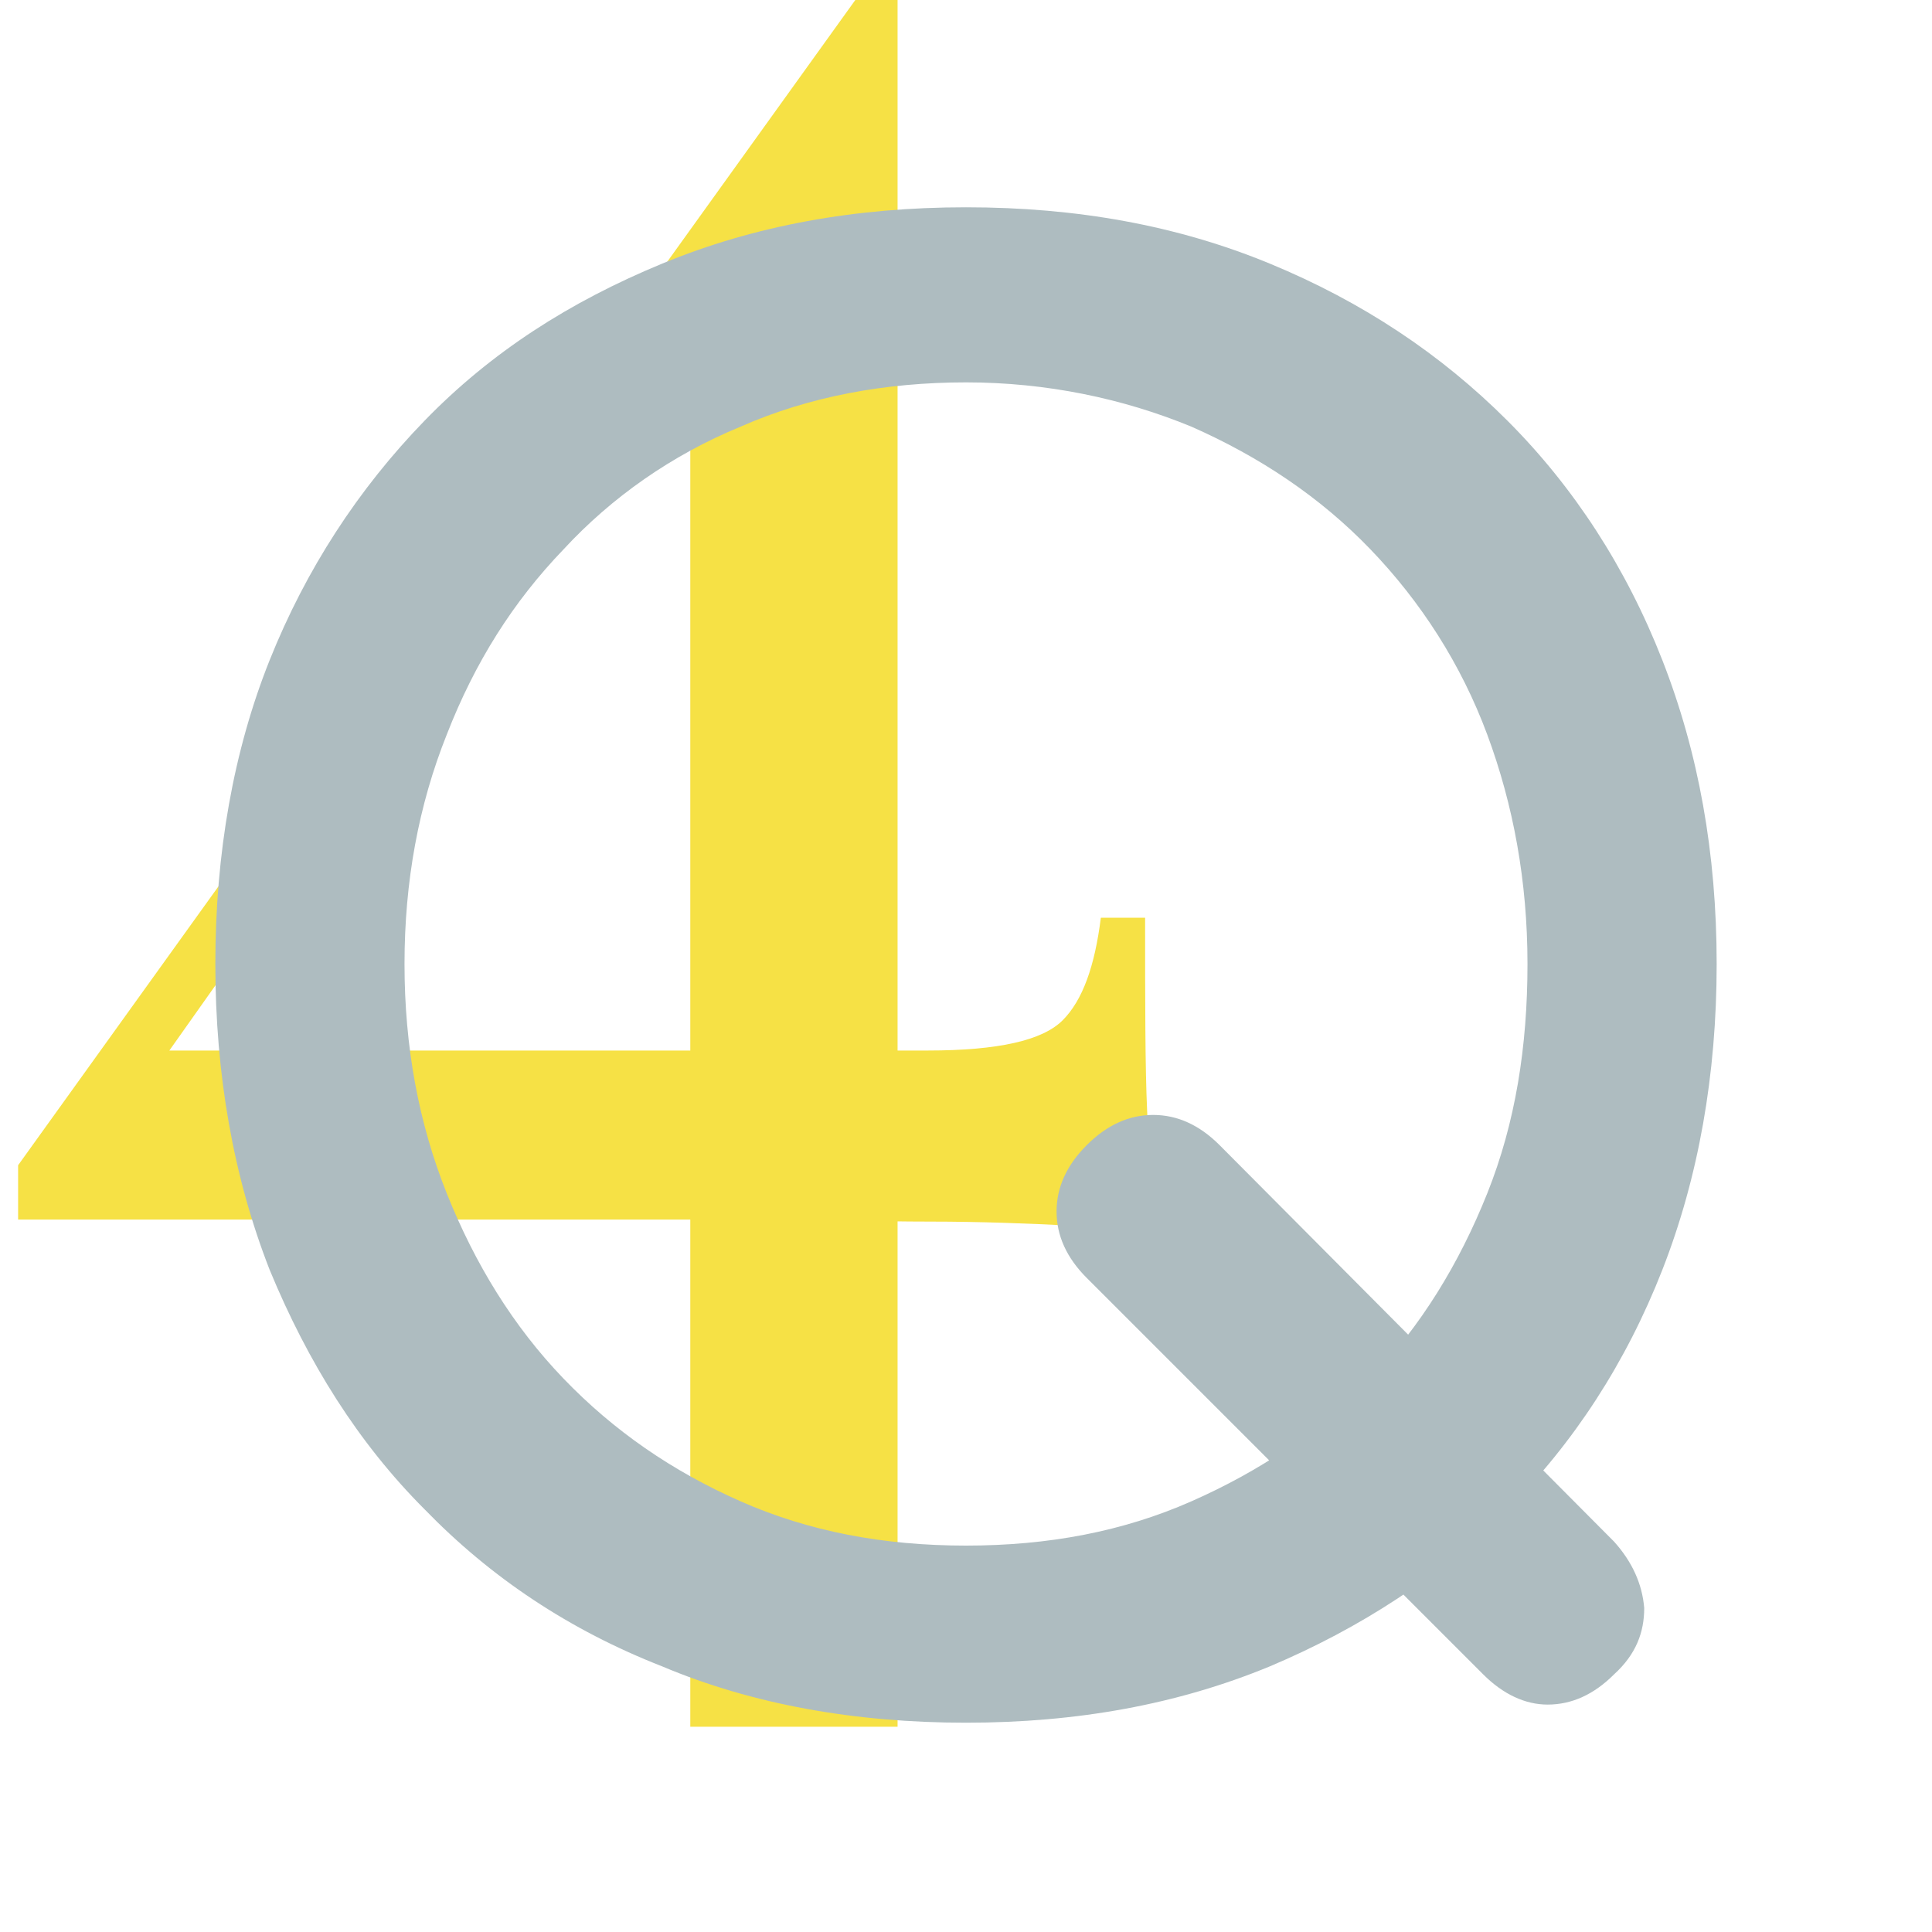
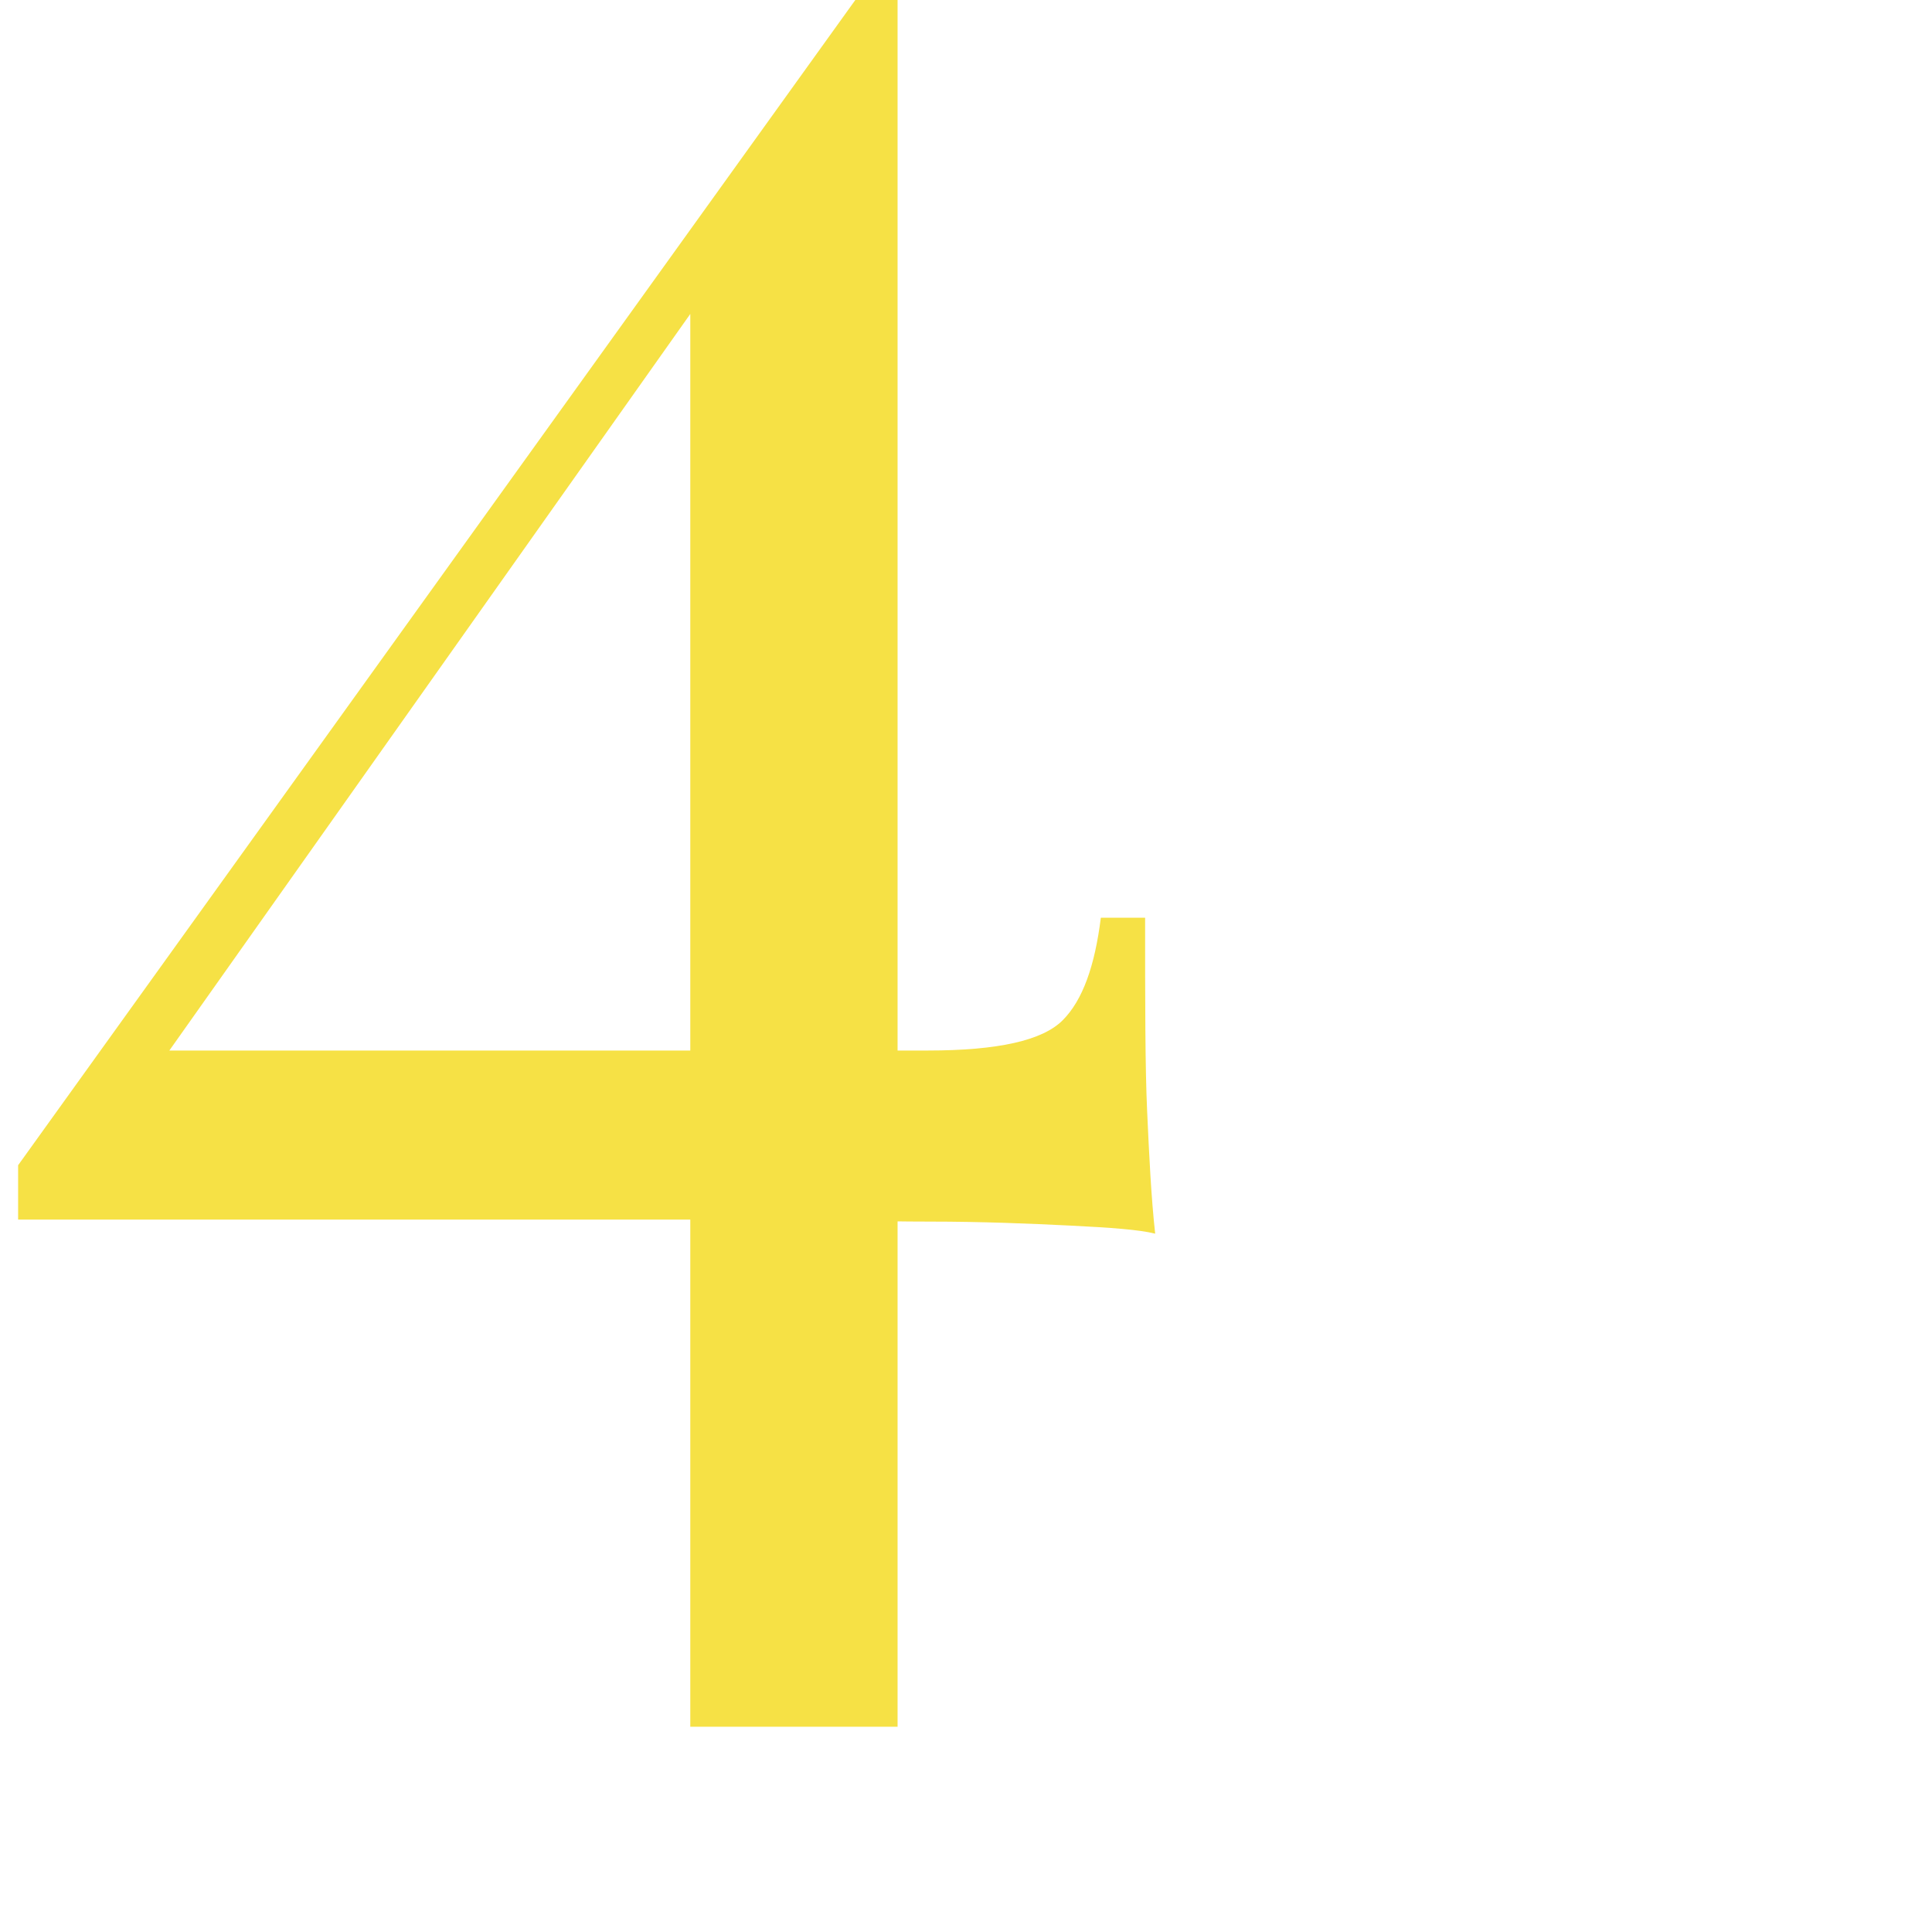
<svg xmlns="http://www.w3.org/2000/svg" version="1.1" id="Layer_1" x="0px" y="0px" width="96px" height="96px" viewBox="0 0 96 96" enable-background="new 0 0 96 96" xml:space="preserve">
  <g>
    <path fill="#F6E145" d="M42.5,0L43,3.3L7,54.2l-0.1-2h39.2c3.5,0,5.7-0.5,6.7-1.5s1.6-2.7,1.9-5.1h2.2c0,4.2,0,7.4,0.1,9.6   s0.2,4.3,0.4,6.1c-0.8-0.2-2.2-0.3-4.2-0.4c-2-0.1-4.4-0.2-7-0.2c-2.7,0-5.3-0.1-7.8-0.1H0.9v-2.7L42.5,0z M44.6,0v85.8H34.3V13.6   L42.5,0H44.6z" />
  </g>
  <g>
-     <path fill="#AEBCC0" d="M48,85.6c-5.5,0-10.6-0.9-15.1-2.8c-4.6-1.8-8.5-4.4-11.8-7.8c-3.3-3.3-5.8-7.3-7.7-11.9   c-1.8-4.6-2.7-9.7-2.7-15.2s0.9-10.6,2.7-15.1s4.4-8.5,7.7-11.9s7.2-5.9,11.8-7.8s9.6-2.8,15.1-2.8s10.5,0.9,15.1,2.8   s8.5,4.5,11.8,7.8s5.9,7.3,7.7,11.9s2.7,9.6,2.7,15.1s-0.9,10.6-2.7,15.2c-1.8,4.6-4.4,8.6-7.7,11.9c-3.3,3.3-7.3,5.9-11.8,7.8   C58.5,84.7,53.5,85.6,48,85.6z M48,76.8c4.1,0,7.8-0.7,11.2-2.2s6.4-3.5,8.9-6.1s4.4-5.7,5.8-9.2s2-7.3,2-11.4s-0.7-7.9-2-11.4   s-3.3-6.6-5.8-9.2s-5.5-4.6-8.9-6.1C55.8,19.8,52,19,48,19s-7.8,0.7-11.2,2.2c-3.4,1.4-6.4,3.5-8.8,6.1c-2.5,2.6-4.4,5.6-5.8,9.2   c-1.4,3.5-2.1,7.3-2.1,11.4s0.7,7.9,2.1,11.4s3.3,6.6,5.8,9.2s5.4,4.6,8.8,6.1C40.2,76.1,43.9,76.8,48,76.8z M73.7,83.2L54,63.5   c-1-1-1.5-2.1-1.5-3.3s0.5-2.3,1.5-3.3s2.1-1.5,3.3-1.5s2.3,0.5,3.3,1.5l19.6,19.7c0.9,1,1.4,2.1,1.5,3.3c0,1.2-0.4,2.3-1.5,3.3   c-1,1-2.1,1.5-3.3,1.5C75.8,84.7,74.7,84.2,73.7,83.2z" />
-   </g>
+     </g>
</svg>